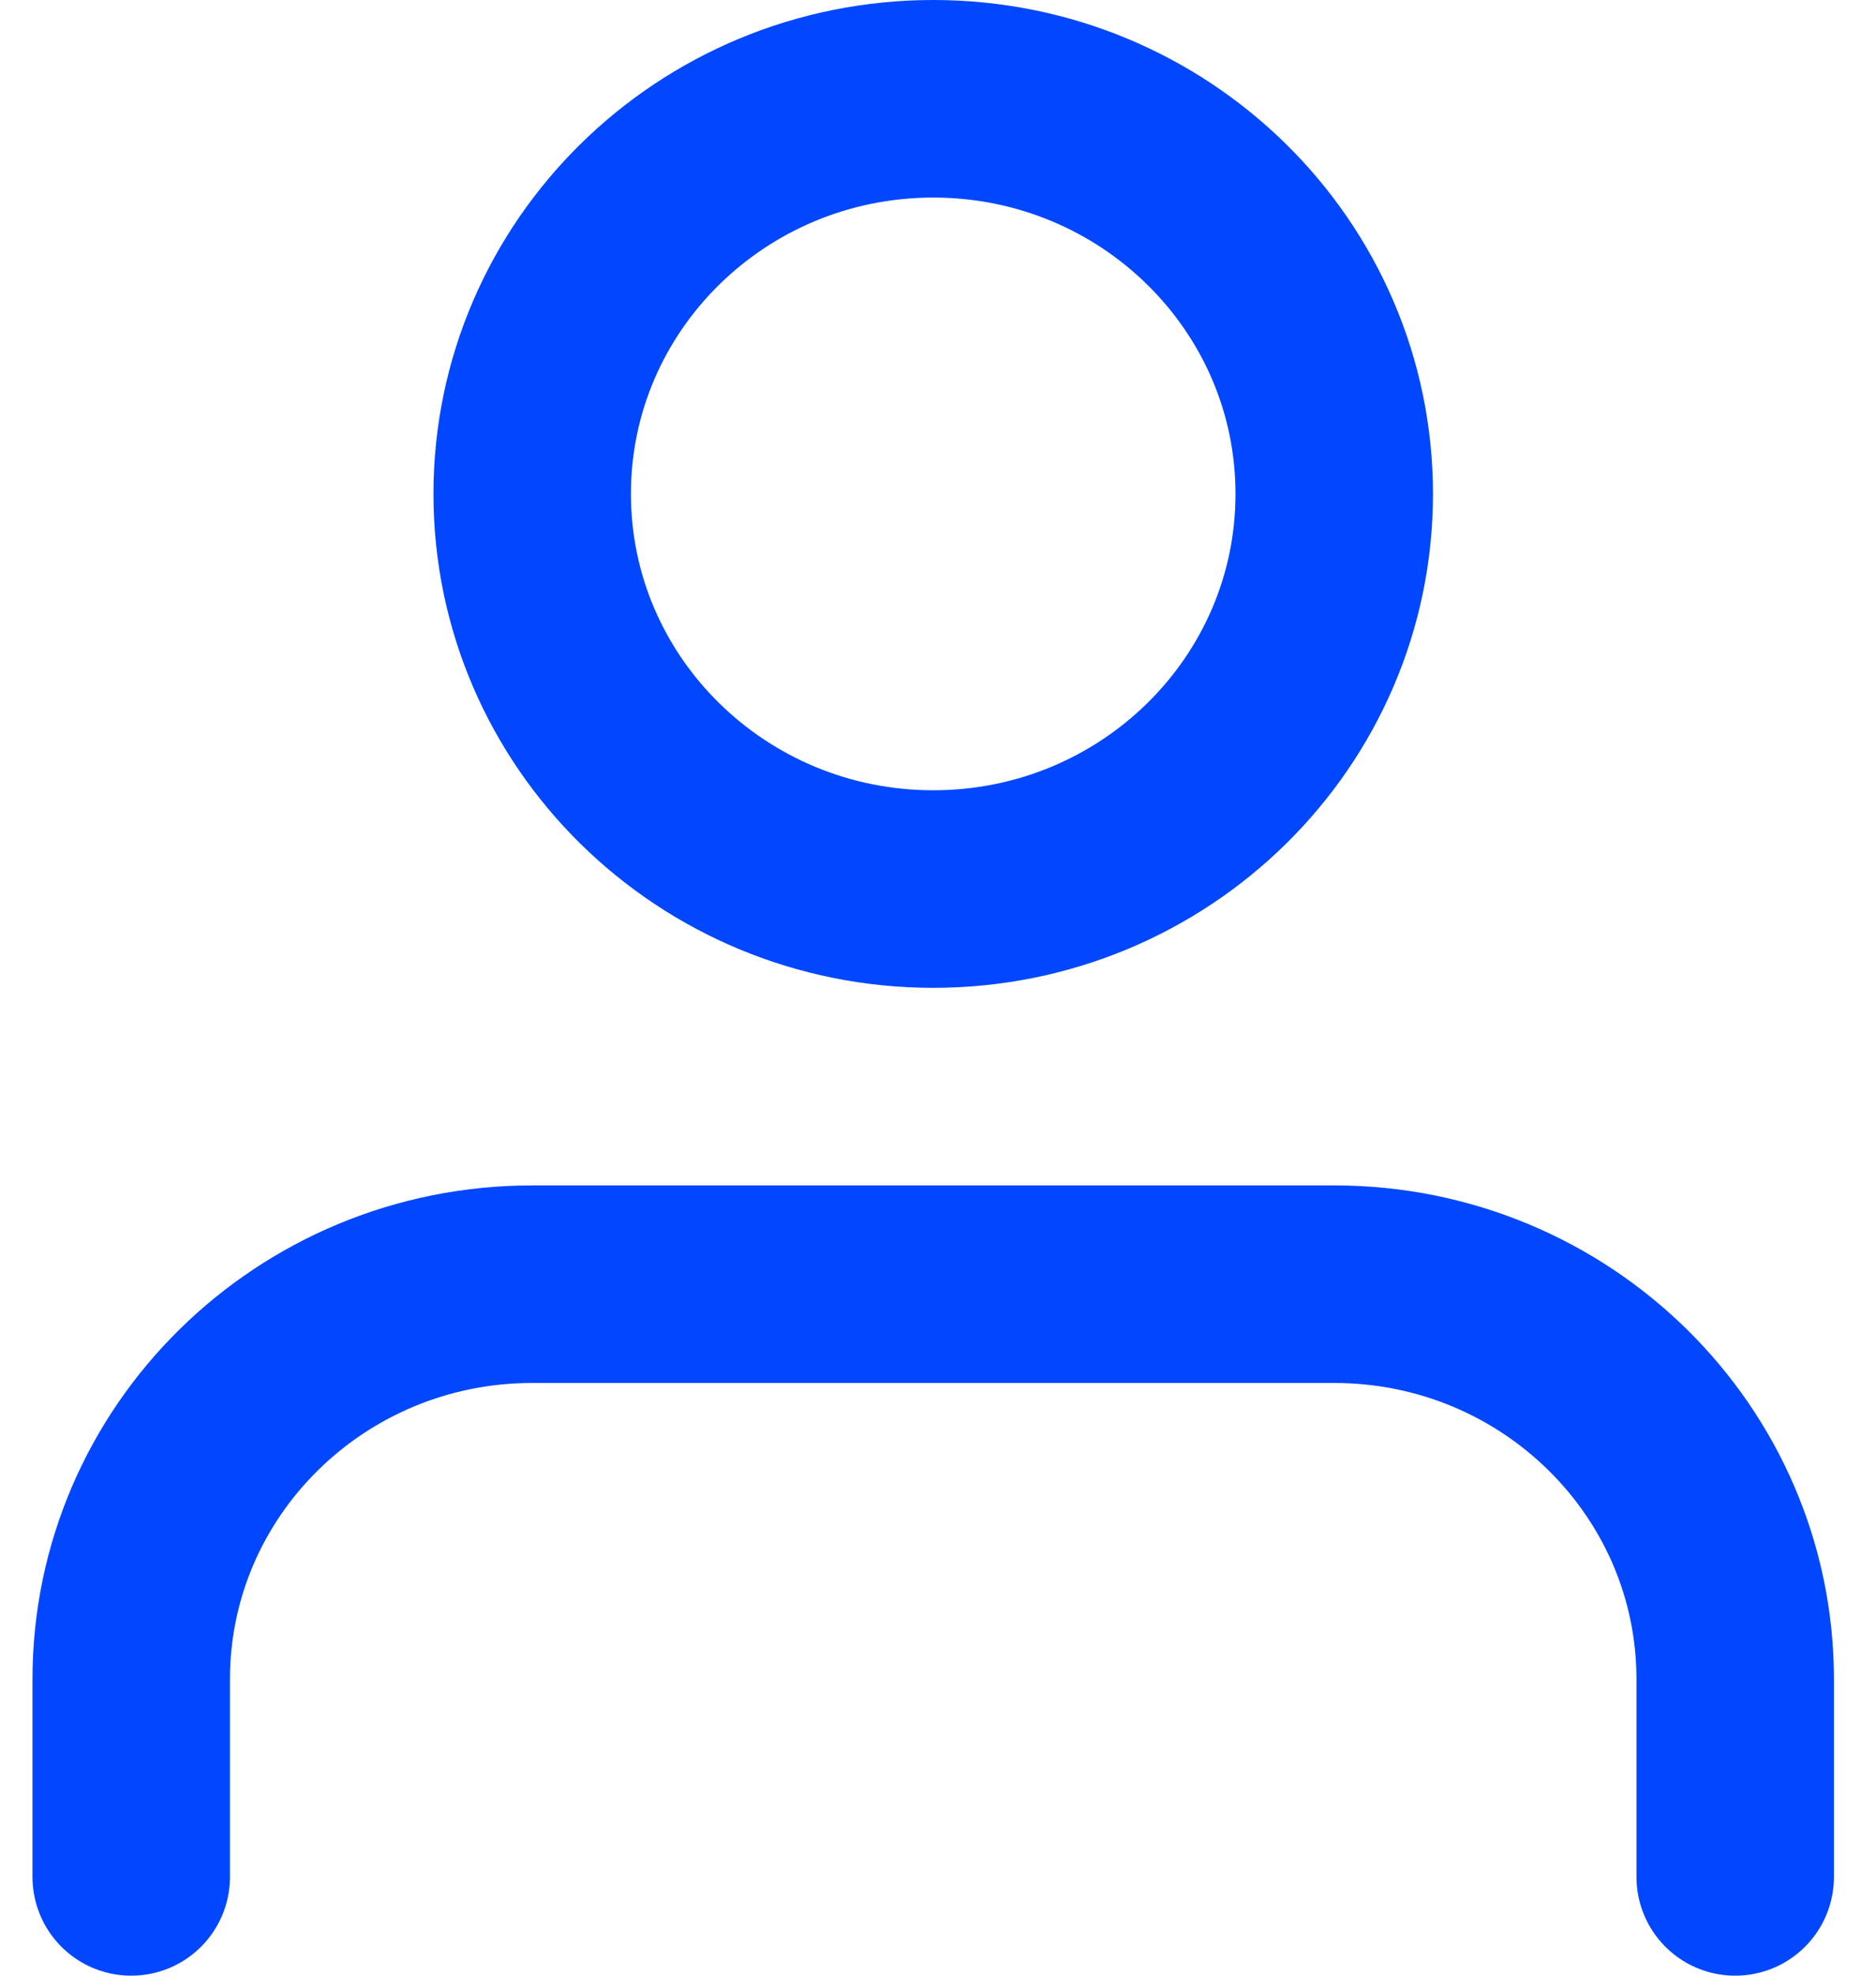
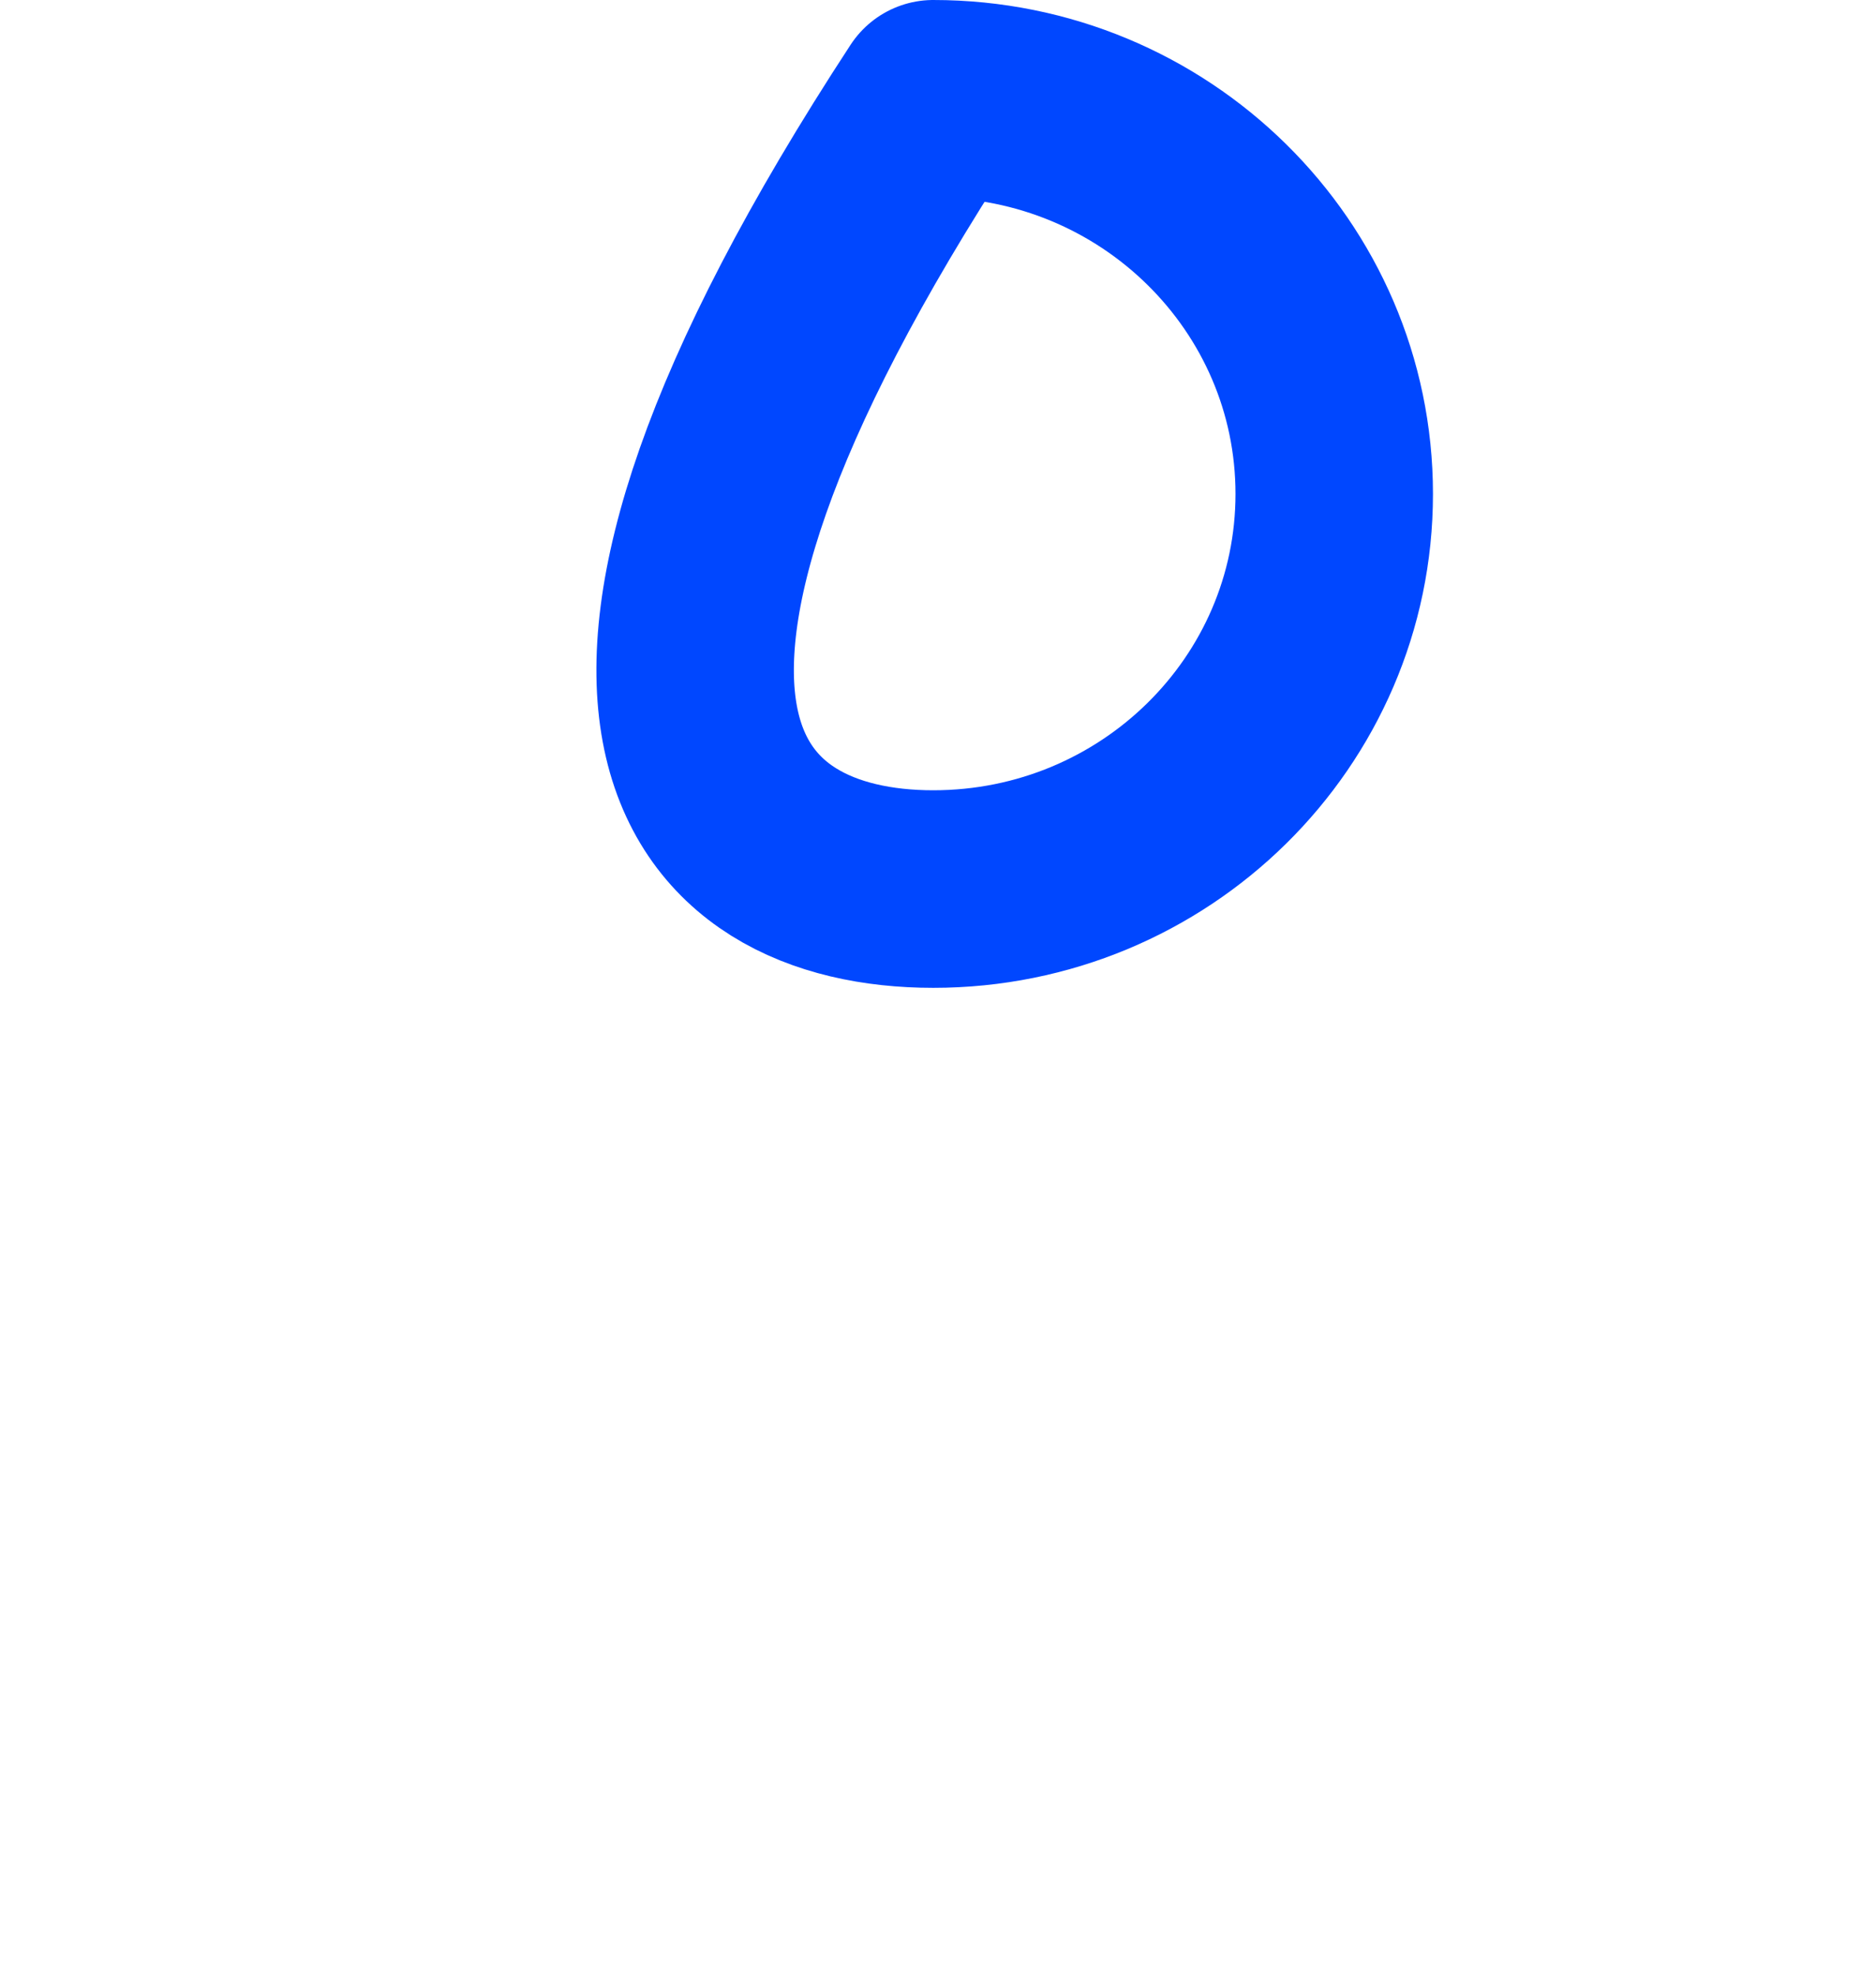
<svg xmlns="http://www.w3.org/2000/svg" width="19" height="20" viewBox="0 0 19 20" fill="none">
-   <path d="M17.574 19V17C17.574 14.791 15.756 13 13.513 13H5.39C3.147 13 1.329 14.791 1.329 17V19" stroke="#0047FF" stroke-width="2" stroke-linecap="round" stroke-linejoin="round" />
-   <path fill-rule="evenodd" clip-rule="evenodd" d="M9.452 9C11.695 9 13.513 7.209 13.513 5C13.513 2.791 11.695 1 9.452 1C7.209 1 5.39 2.791 5.39 5C5.39 7.209 7.209 9 9.452 9Z" stroke="#0047FF" stroke-width="2" stroke-linecap="round" stroke-linejoin="round" />
+   <path fill-rule="evenodd" clip-rule="evenodd" d="M9.452 9C11.695 9 13.513 7.209 13.513 5C13.513 2.791 11.695 1 9.452 1C5.39 7.209 7.209 9 9.452 9Z" stroke="#0047FF" stroke-width="2" stroke-linecap="round" stroke-linejoin="round" />
</svg>